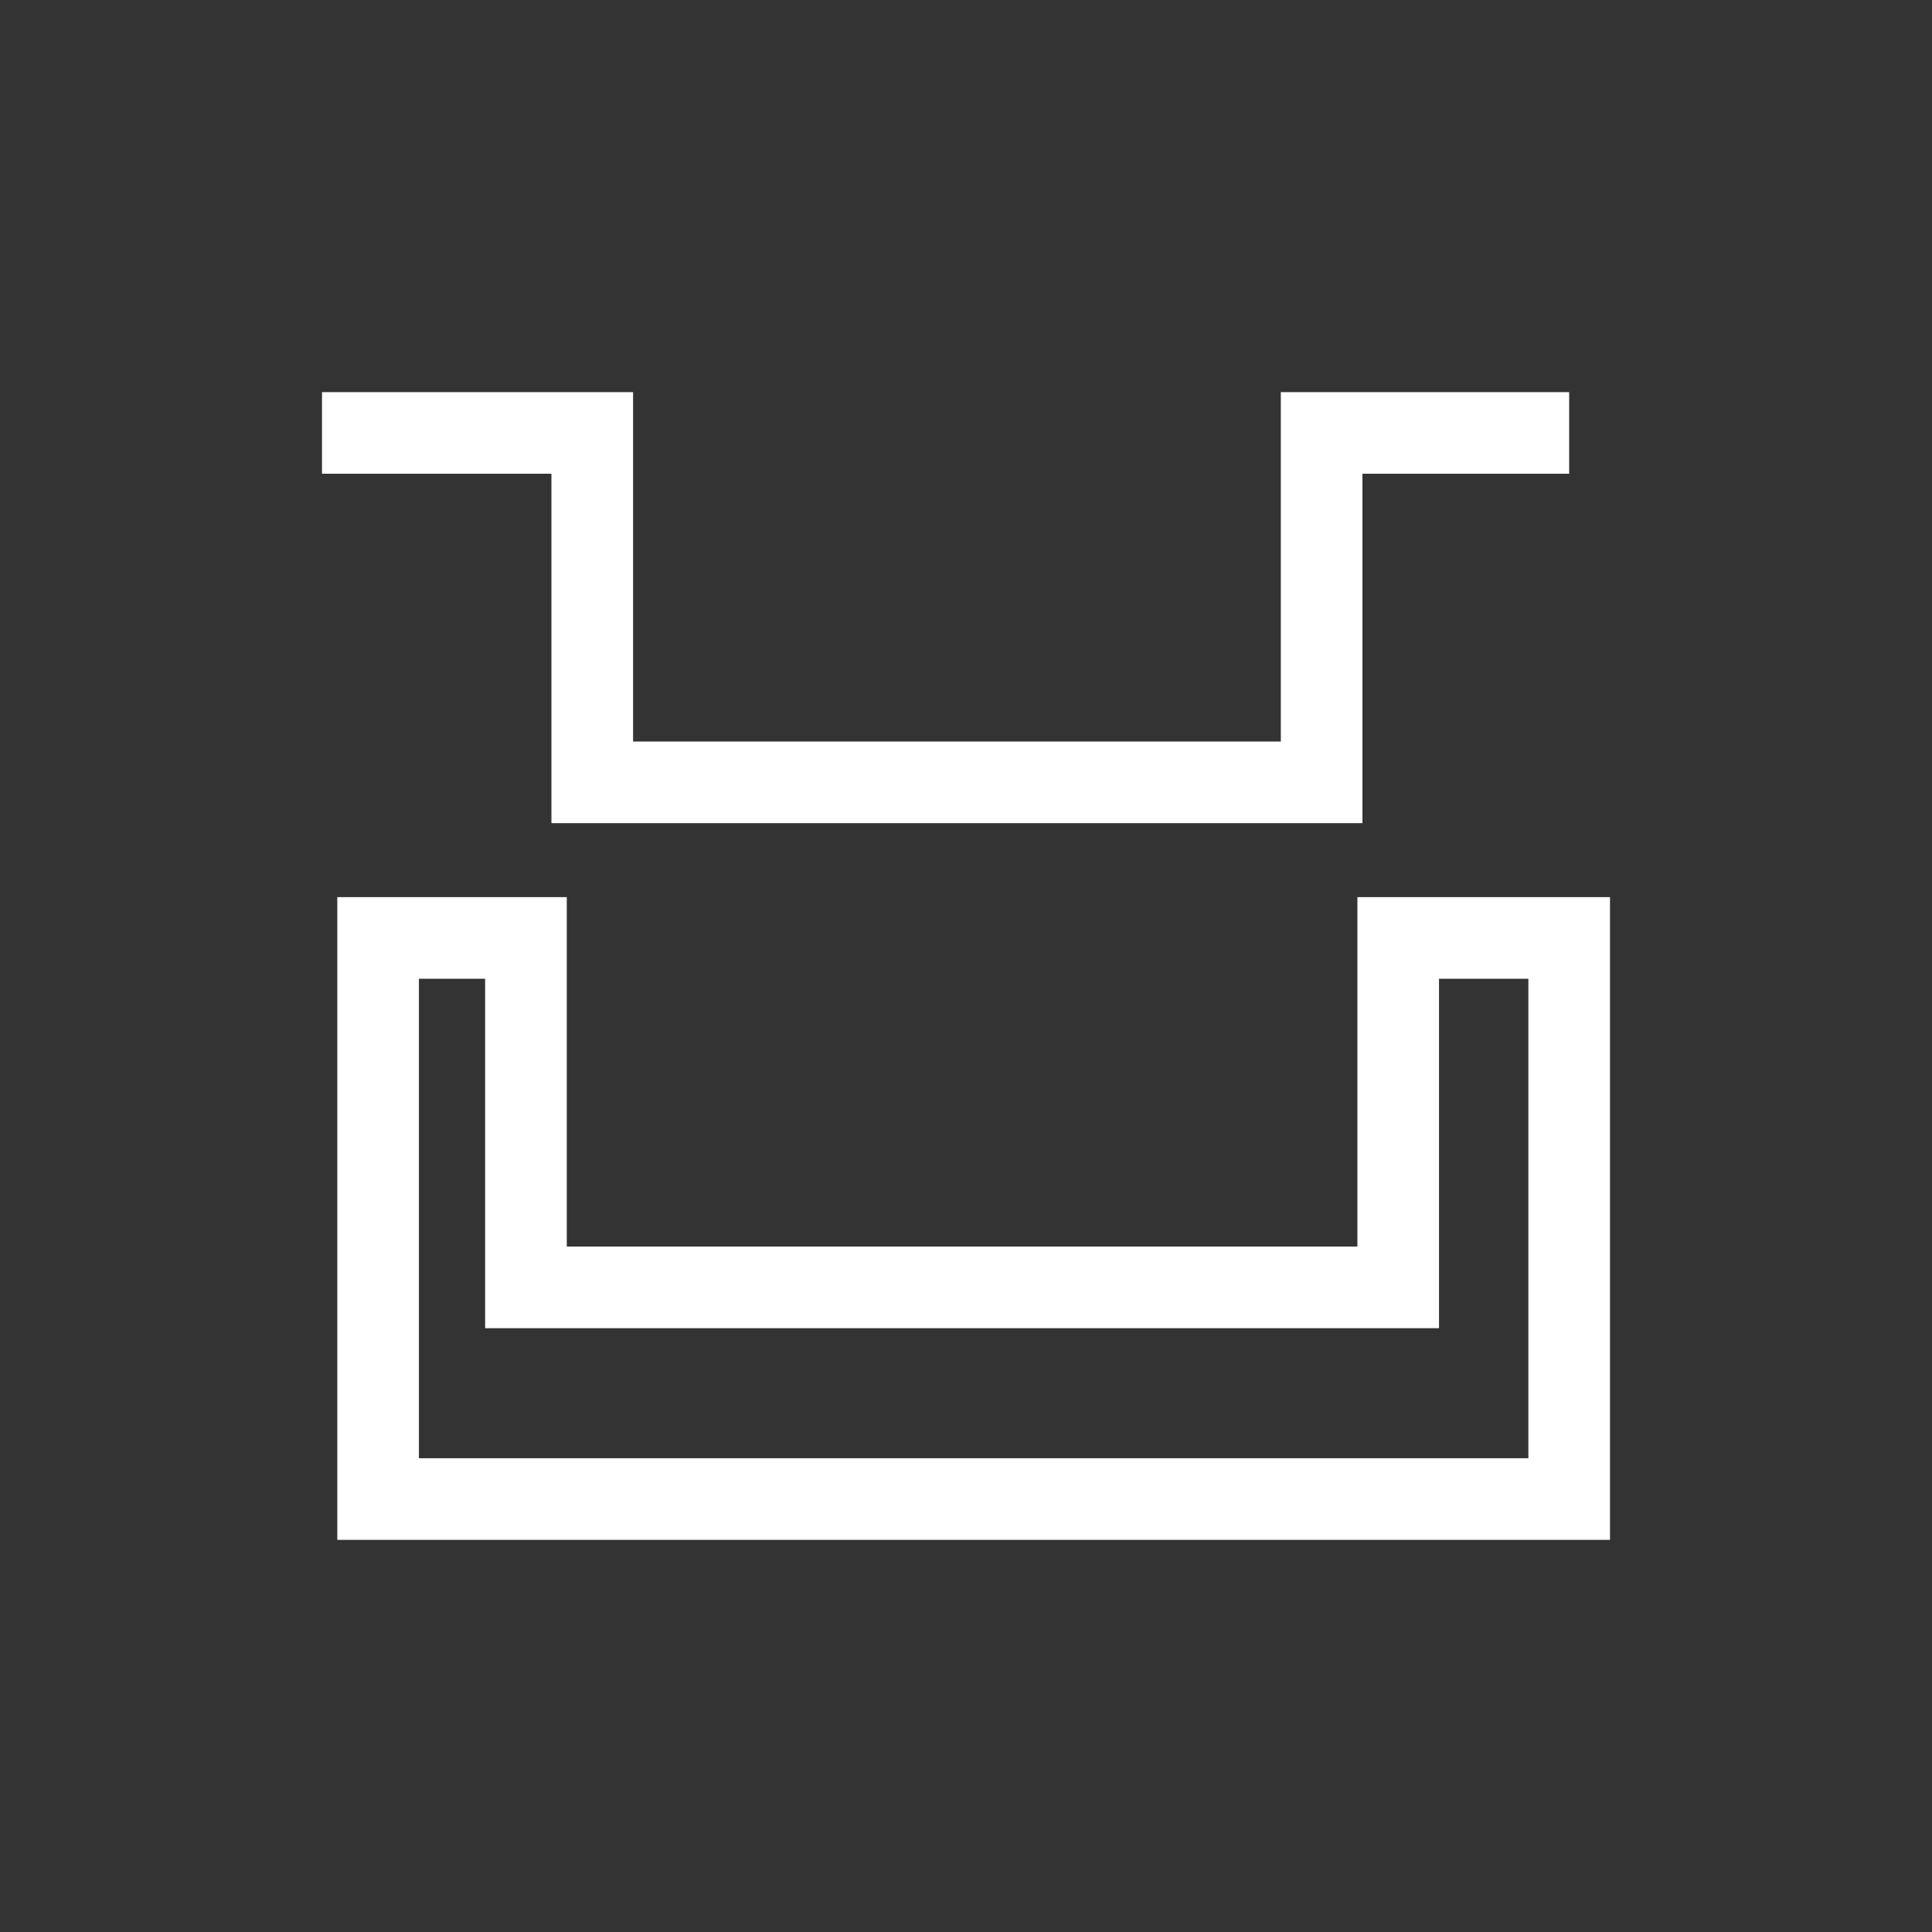
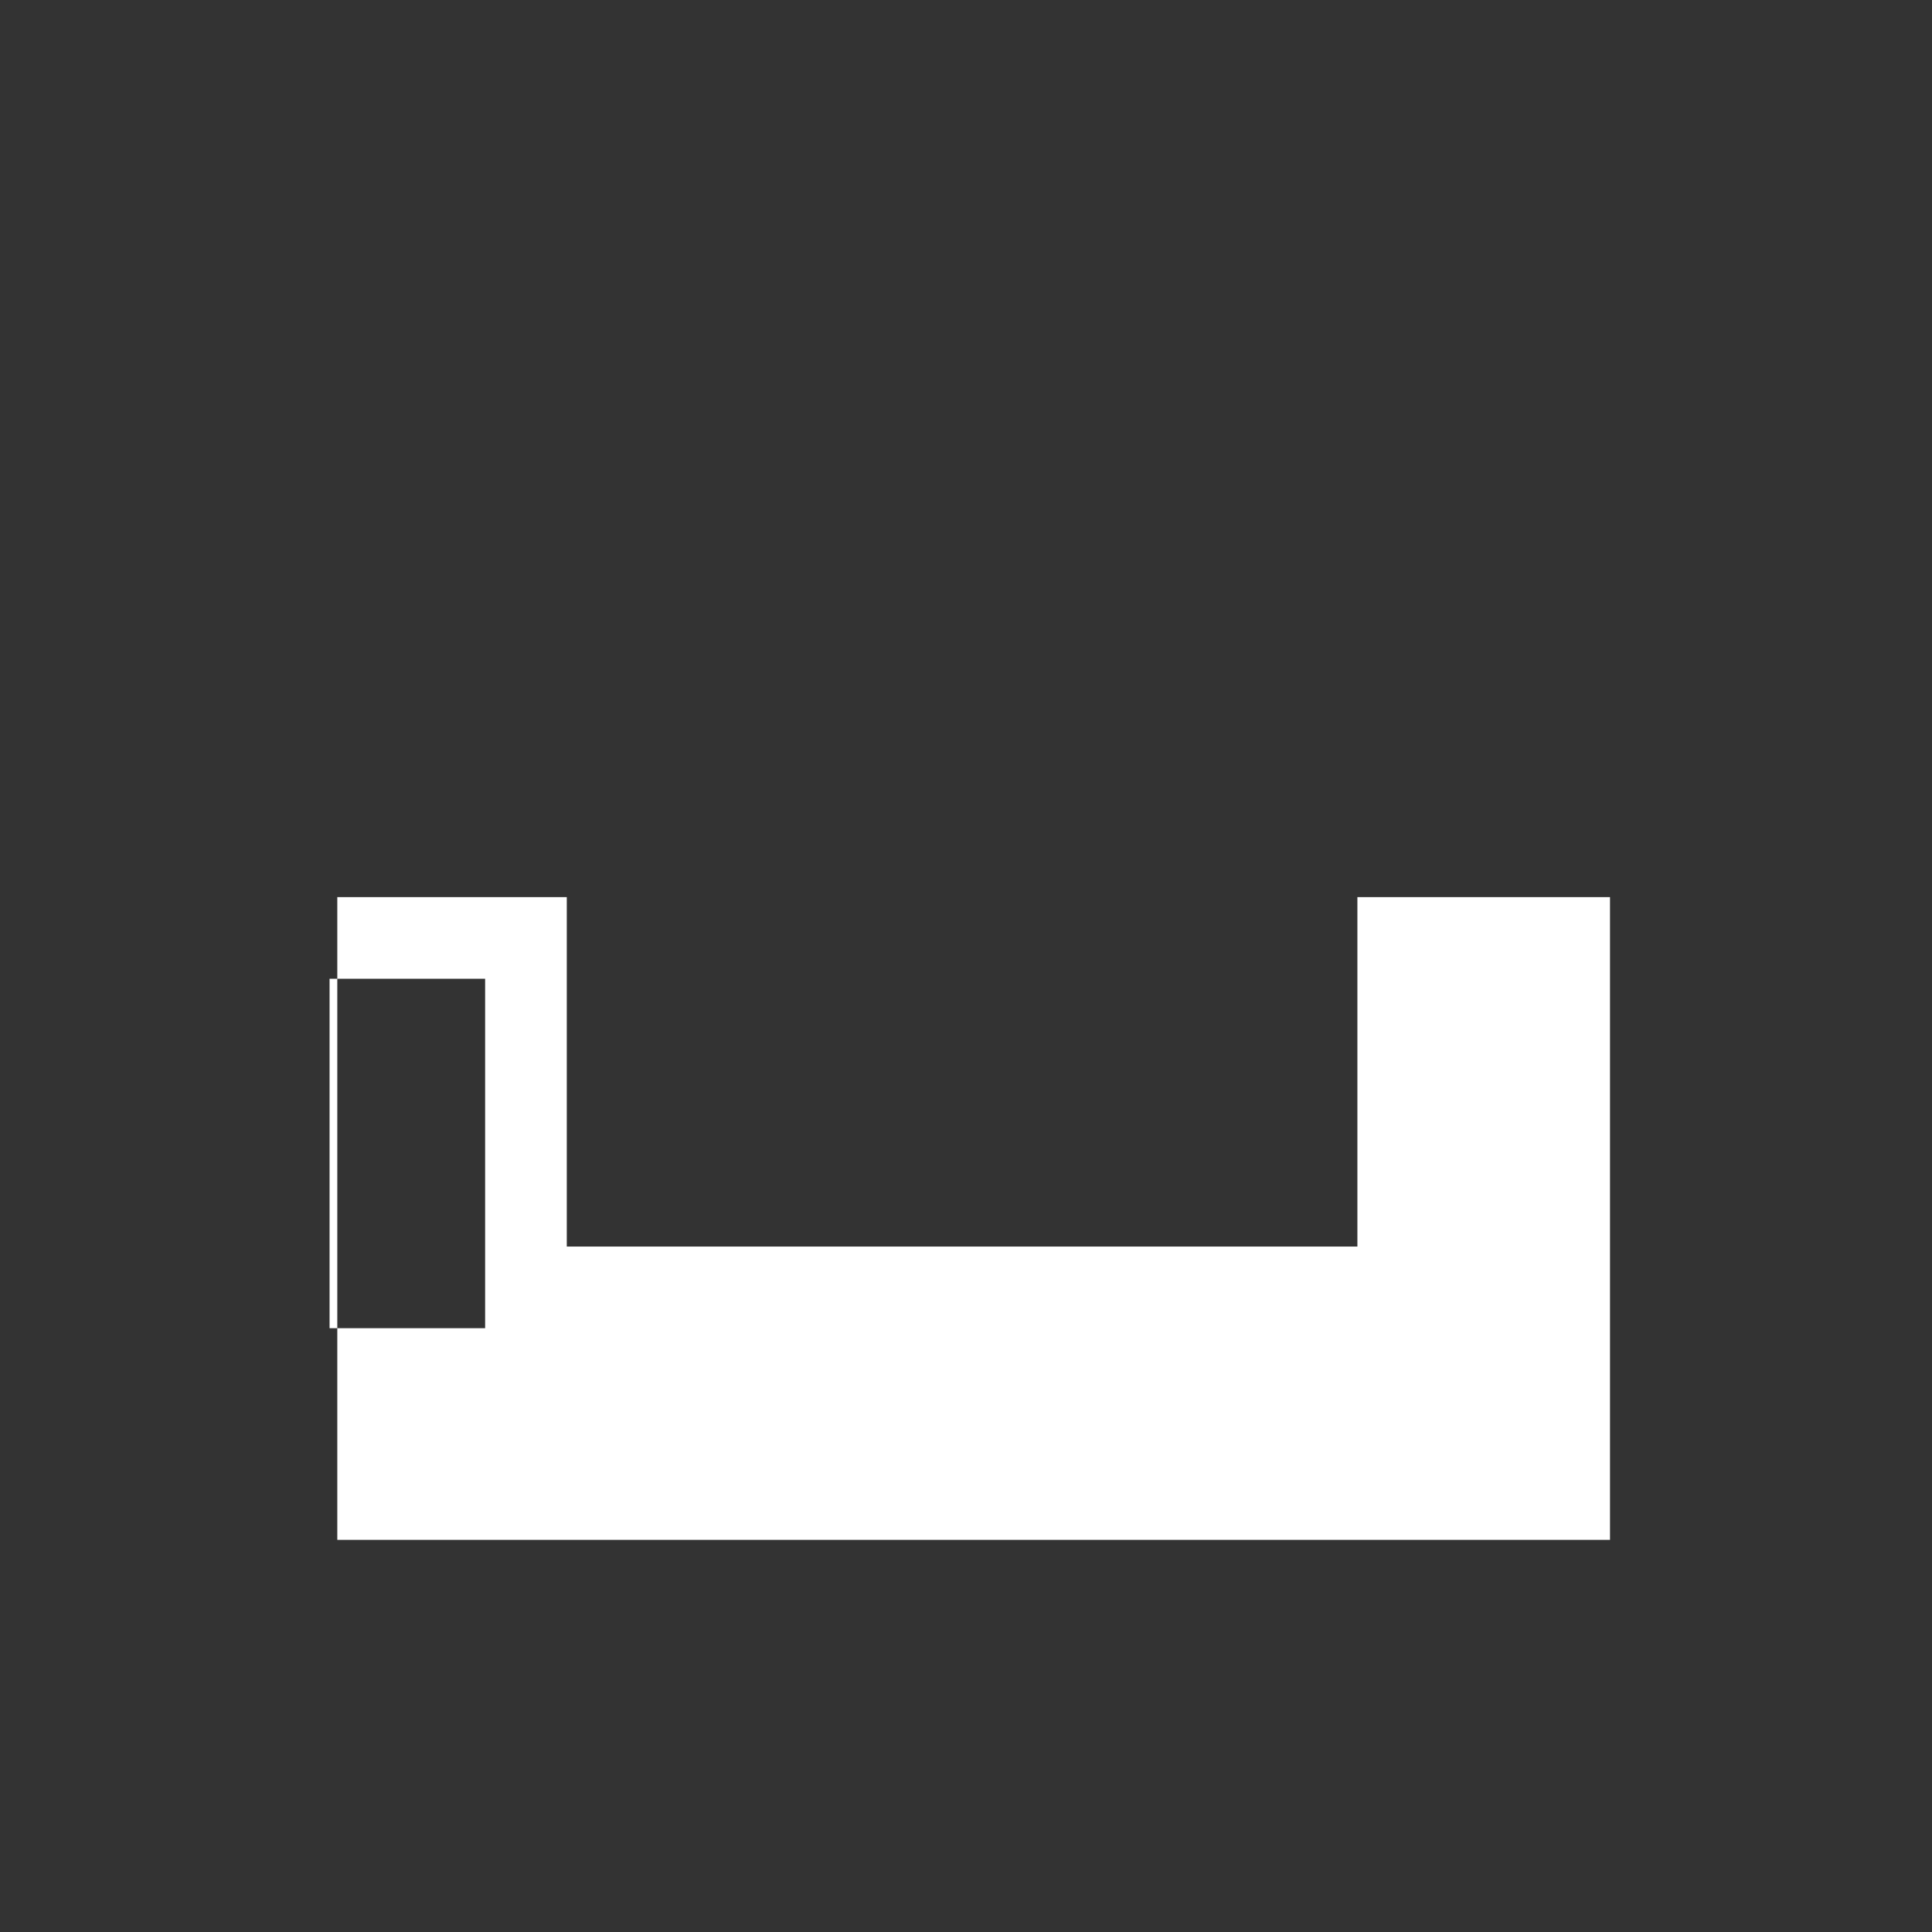
<svg xmlns="http://www.w3.org/2000/svg" version="1.0" id="Layer_1" x="0px" y="0px" width="60px" height="60px" viewBox="0 0 60 60" enable-background="new 0 0 60 60" xml:space="preserve">
  <rect x="0" y="0" width="60" height="60" fill="#333333" stroke="none" />
  <g>
-     <polygon fill="#FFFFFF" points="42.312,25.564 17.125,25.564 17.125,14.712 10,14.712 10,12.178 19.661,12.178 19.661,23.029    39.777,23.029 39.777,12.178 48.732,12.178 48.732,14.712 42.312,14.712  " />
-     <path fill="#FFFFFF" d="M50,47.822H10.475V27.861h7.127v10.852h24.553V27.861H50V47.822L50,47.822z M13.01,45.287h34.455V30.396   h-2.775v10.852H15.066V30.396H13.01V45.287z" />
+     <path fill="#FFFFFF" d="M50,47.822H10.475V27.861h7.127v10.852h24.553V27.861H50V47.822L50,47.822z M13.01,45.287V30.396   h-2.775v10.852H15.066V30.396H13.01V45.287z" />
  </g>
</svg>